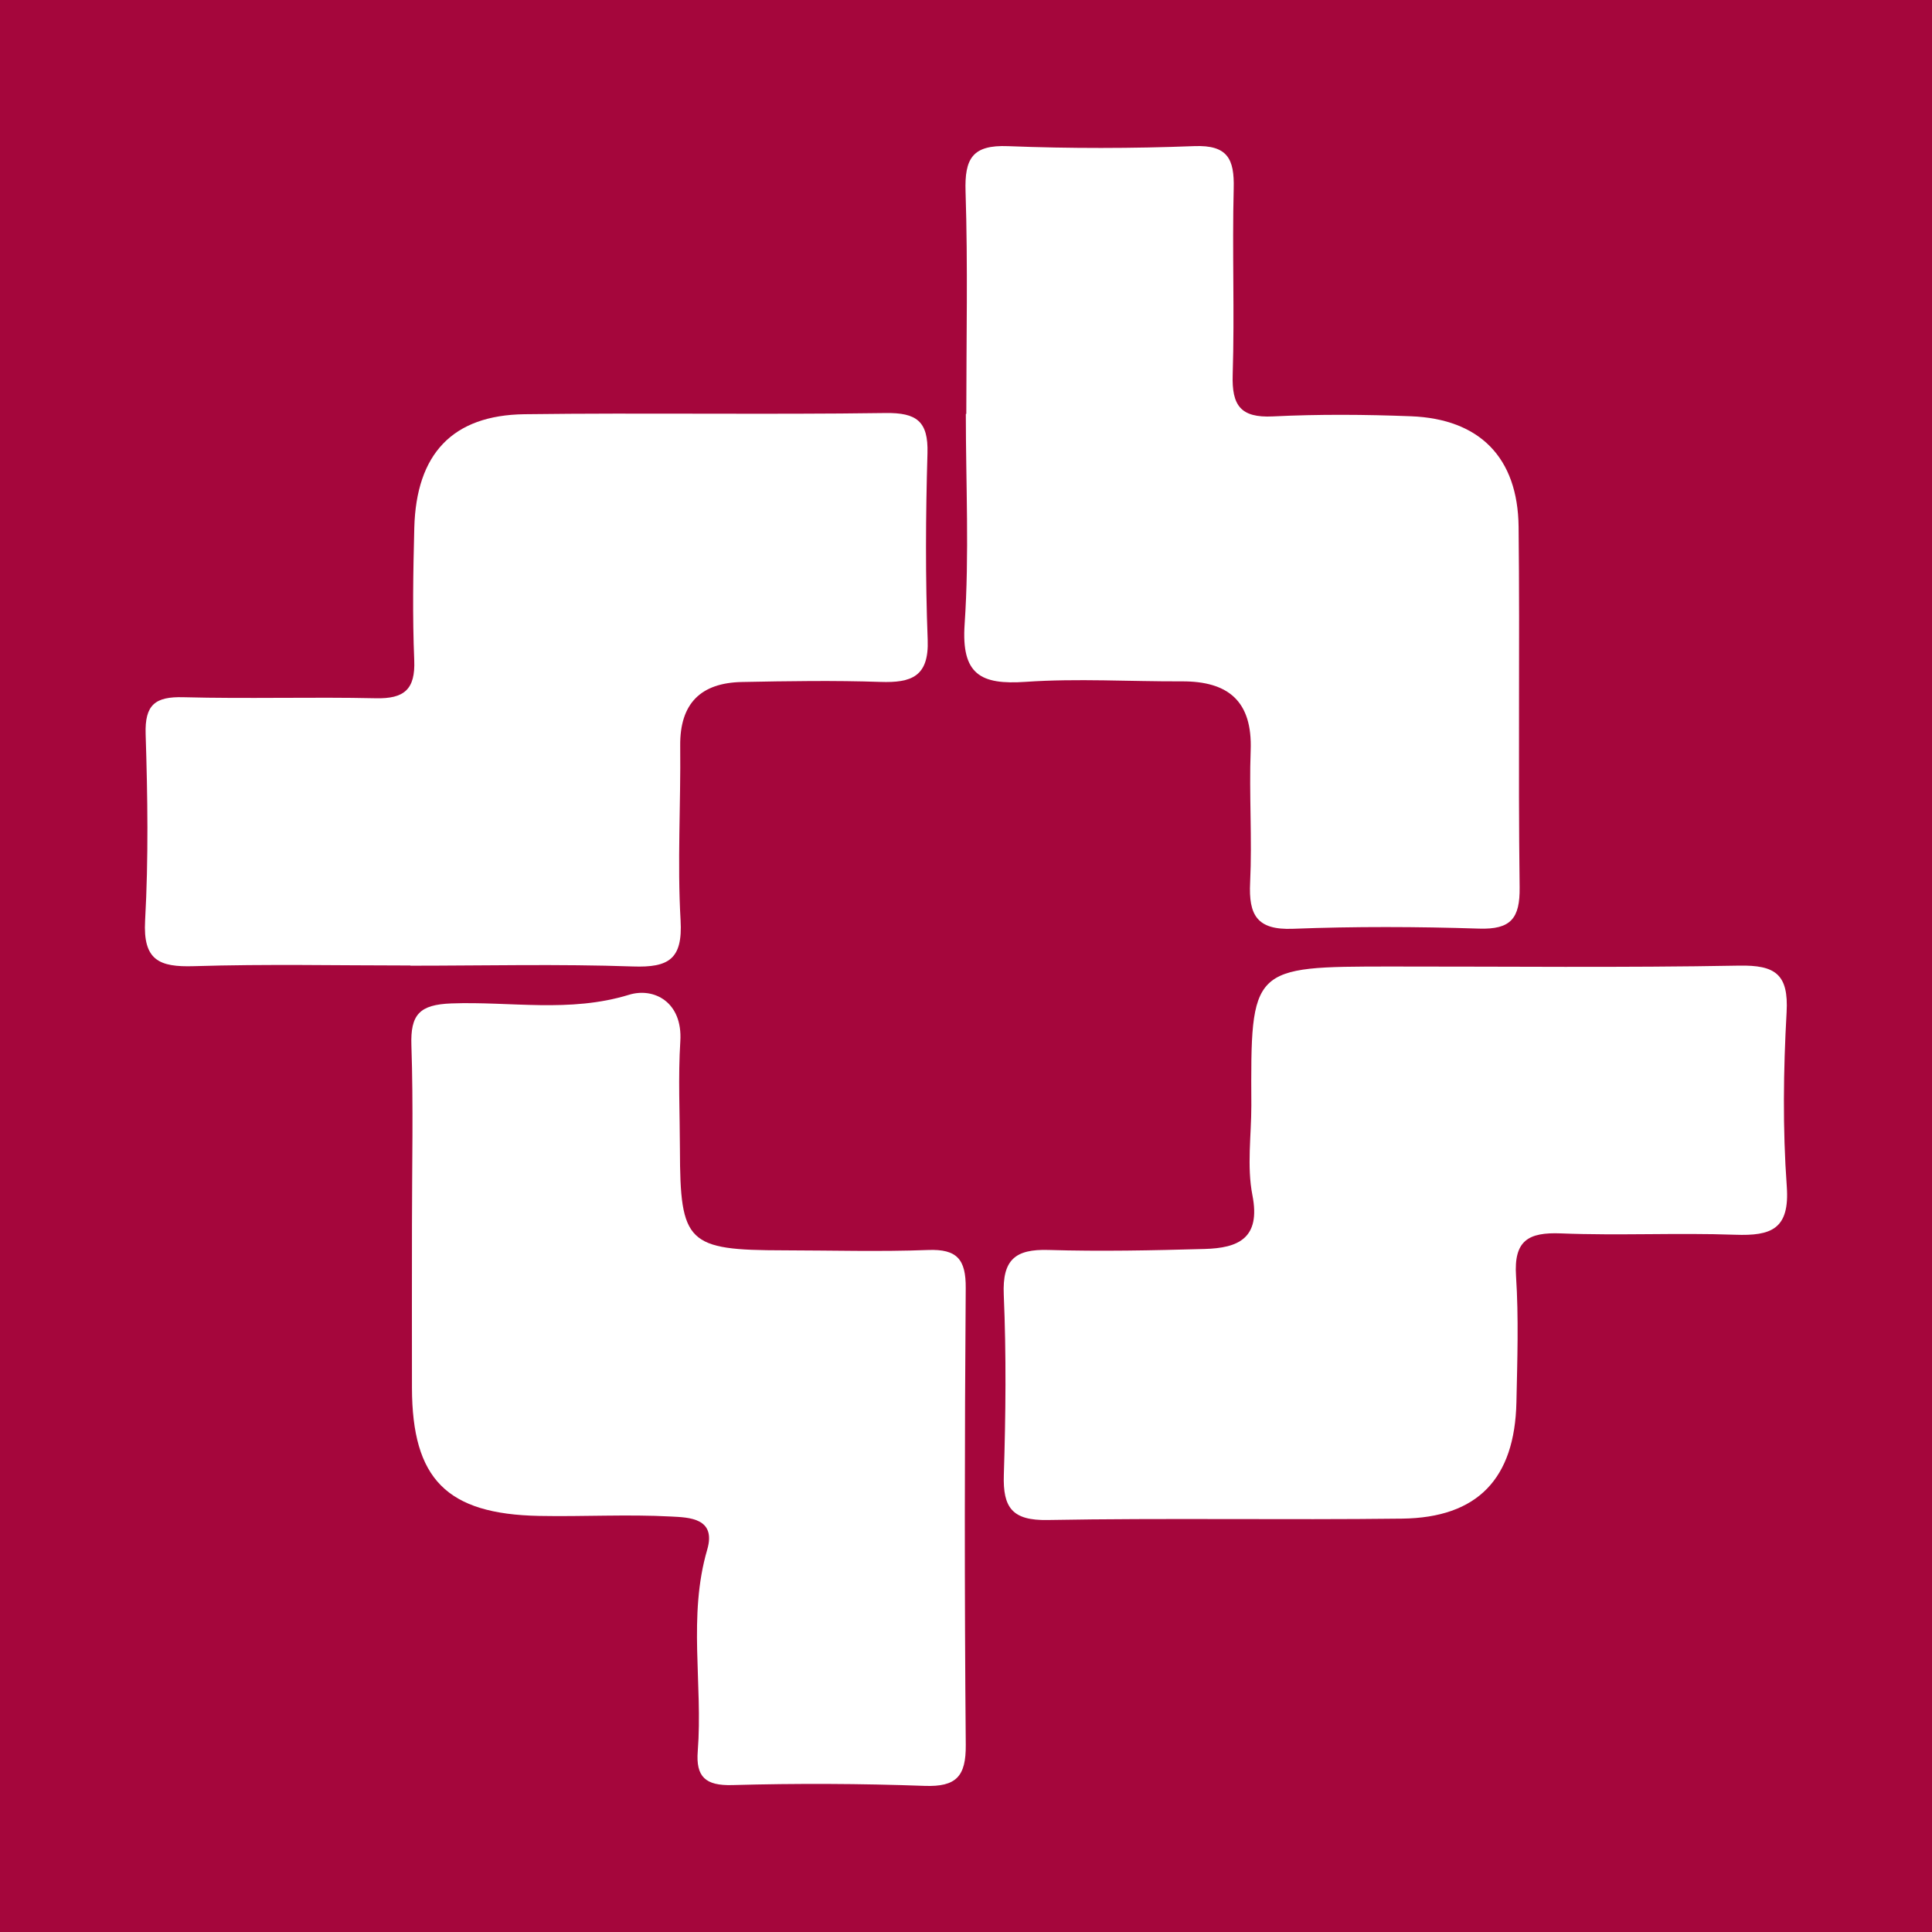
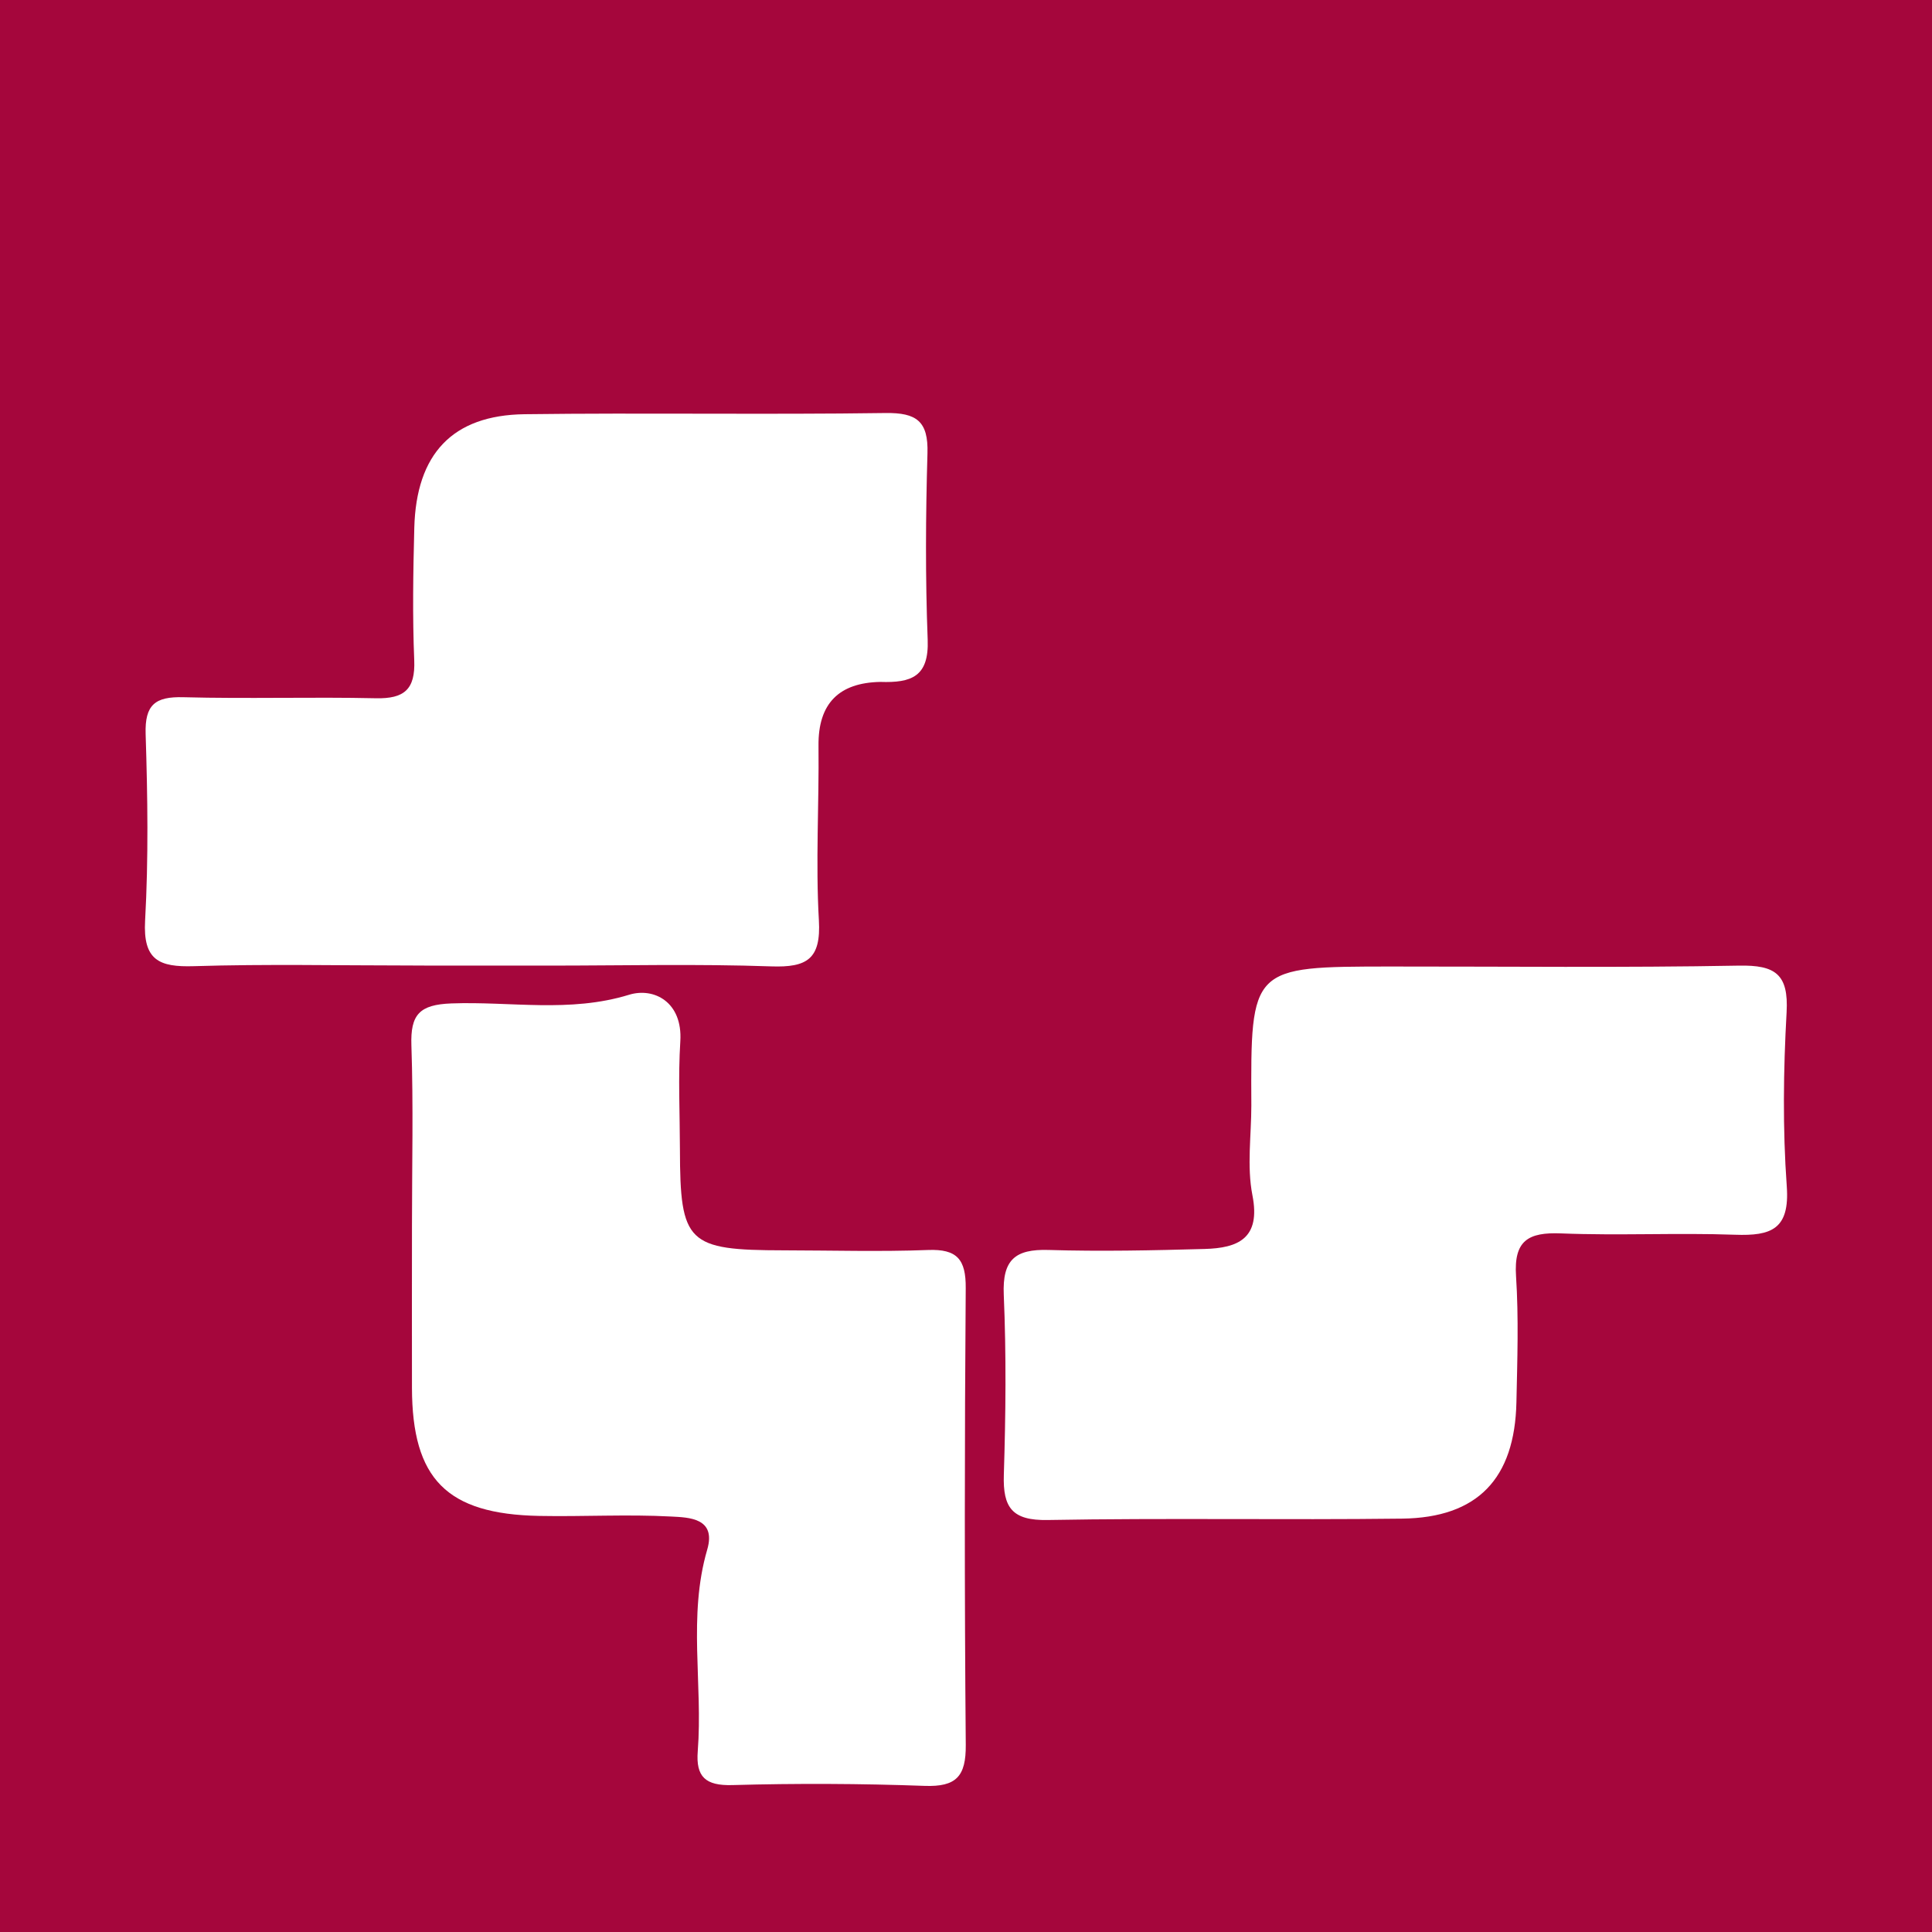
<svg xmlns="http://www.w3.org/2000/svg" version="1.1" id="Layer_1" x="0px" y="0px" width="200px" height="200px" viewBox="0 0 200 200" enable-background="new 0 0 200 200" xml:space="preserve">
  <rect fill="#A5063C" width="200" height="200" />
  <g>
-     <path fill="#FFFFFF" d="M42.486,99.948c-7.472,0-14.948-0.162-22.413,0.07c-3.601,0.112-5.28-0.615-5.052-4.72   c0.356-6.415,0.261-12.868,0.056-19.295c-0.098-3.063,0.994-3.905,3.911-3.827c6.637,0.176,13.284-0.039,19.922,0.107   c2.93,0.065,4.096-0.91,3.972-3.937c-0.188-4.558-0.111-9.132,0.006-13.695c0.198-7.663,3.949-11.676,11.417-11.772   c12.451-0.159,24.906,0.056,37.356-0.123c3.234-0.046,4.447,0.856,4.351,4.166c-0.187,6.428-0.224,12.873,0.022,19.298   c0.147,3.83-1.688,4.481-4.906,4.371c-4.767-0.162-9.546-0.085-14.317,0.009c-4.249,0.084-6.445,2.203-6.396,6.619   c0.067,6.017-0.306,12.053,0.039,18.05c0.23,4.013-1.211,4.908-4.934,4.779c-7.67-0.266-15.355-0.08-23.035-0.08   C42.486,99.961,42.486,99.954,42.486,99.948z" />
-     <path fill="#FFFFFF" d="M100.031,42.848c0-7.671,0.17-15.347-0.077-23.01c-0.111-3.429,0.708-4.854,4.396-4.708   c6.417,0.253,12.859,0.244,19.277-0.003c3.463-0.133,4.164,1.333,4.086,4.385c-0.165,6.423,0.097,12.858-0.105,19.279   c-0.1,3.175,0.808,4.481,4.159,4.316c4.757-0.235,9.54-0.2,14.302-0.015c7.098,0.275,11.058,4.27,11.136,11.438   c0.136,12.439-0.054,24.881,0.107,37.32c0.042,3.225-0.909,4.386-4.2,4.28c-6.421-0.207-12.86-0.23-19.278,0.018   c-3.725,0.144-4.583-1.432-4.421-4.784c0.219-4.55-0.114-9.125,0.057-13.68c0.191-5.091-2.307-7.171-7.13-7.15   c-5.39,0.023-10.802-0.321-16.165,0.05c-4.669,0.323-6.671-0.761-6.316-5.975c0.492-7.223,0.124-14.505,0.124-21.762   C99.998,42.848,100.014,42.848,100.031,42.848z" />
+     <path fill="#FFFFFF" d="M42.486,99.948c-7.472,0-14.948-0.162-22.413,0.07c-3.601,0.112-5.28-0.615-5.052-4.72   c0.356-6.415,0.261-12.868,0.056-19.295c-0.098-3.063,0.994-3.905,3.911-3.827c6.637,0.176,13.284-0.039,19.922,0.107   c2.93,0.065,4.096-0.91,3.972-3.937c-0.188-4.558-0.111-9.132,0.006-13.695c0.198-7.663,3.949-11.676,11.417-11.772   c12.451-0.159,24.906,0.056,37.356-0.123c3.234-0.046,4.447,0.856,4.351,4.166c-0.187,6.428-0.224,12.873,0.022,19.298   c0.147,3.83-1.688,4.481-4.906,4.371c-4.249,0.084-6.445,2.203-6.396,6.619   c0.067,6.017-0.306,12.053,0.039,18.05c0.23,4.013-1.211,4.908-4.934,4.779c-7.67-0.266-15.355-0.08-23.035-0.08   C42.486,99.961,42.486,99.954,42.486,99.948z" />
    <path fill="#FFFFFF" d="M42.647,126.878c0.002-6.223,0.15-12.45-0.059-18.666c-0.107-3.182,0.828-4.216,4.146-4.338   c6.108-0.224,12.229,0.995,18.389-0.897c2.572-0.79,5.557,0.75,5.303,4.815c-0.232,3.719-0.048,7.464-0.04,11.197   c0.021,9.711,0.764,10.431,10.755,10.445c4.978,0.007,9.962,0.155,14.932-0.035c3.009-0.115,3.921,0.976,3.899,3.938   c-0.117,15.763-0.133,31.527,0.004,47.29c0.029,3.263-0.983,4.364-4.261,4.246c-6.629-0.239-13.275-0.268-19.906-0.082   c-2.781,0.078-3.785-0.853-3.578-3.505c0.541-6.944-1.032-13.974,0.981-20.871c0.961-3.291-1.924-3.327-3.716-3.424   c-4.549-0.246-9.123,0.025-13.684-0.064c-9.574-0.187-13.142-3.816-13.166-13.249C42.633,138.079,42.645,132.478,42.647,126.878z" />
    <path fill="#FFFFFF" d="M129.538,114.433c-0.07-14.366-0.07-14.369,14.412-14.379c12.024-0.008,24.05,0.13,36.069-0.093   c3.751-0.069,5.15,0.878,4.929,4.829c-0.335,5.993-0.413,12.042,0.018,18.023c0.32,4.45-1.625,5.139-5.345,5.007   c-6.004-0.213-12.028,0.102-18.03-0.139c-3.394-0.136-4.891,0.745-4.652,4.419c0.282,4.335,0.133,8.704,0.04,13.056   c-0.169,7.914-4.016,11.958-11.835,12.052c-12.229,0.148-24.464-0.076-36.691,0.143c-3.666,0.066-4.644-1.272-4.537-4.673   c0.196-6.213,0.259-12.445-0.007-18.652c-0.155-3.62,1.182-4.734,4.633-4.63c5.381,0.162,10.775,0.047,16.16-0.103   c3.466-0.096,5.823-1.085,4.948-5.558C129.064,120.744,129.538,117.542,129.538,114.433z" />
  </g>
</svg>